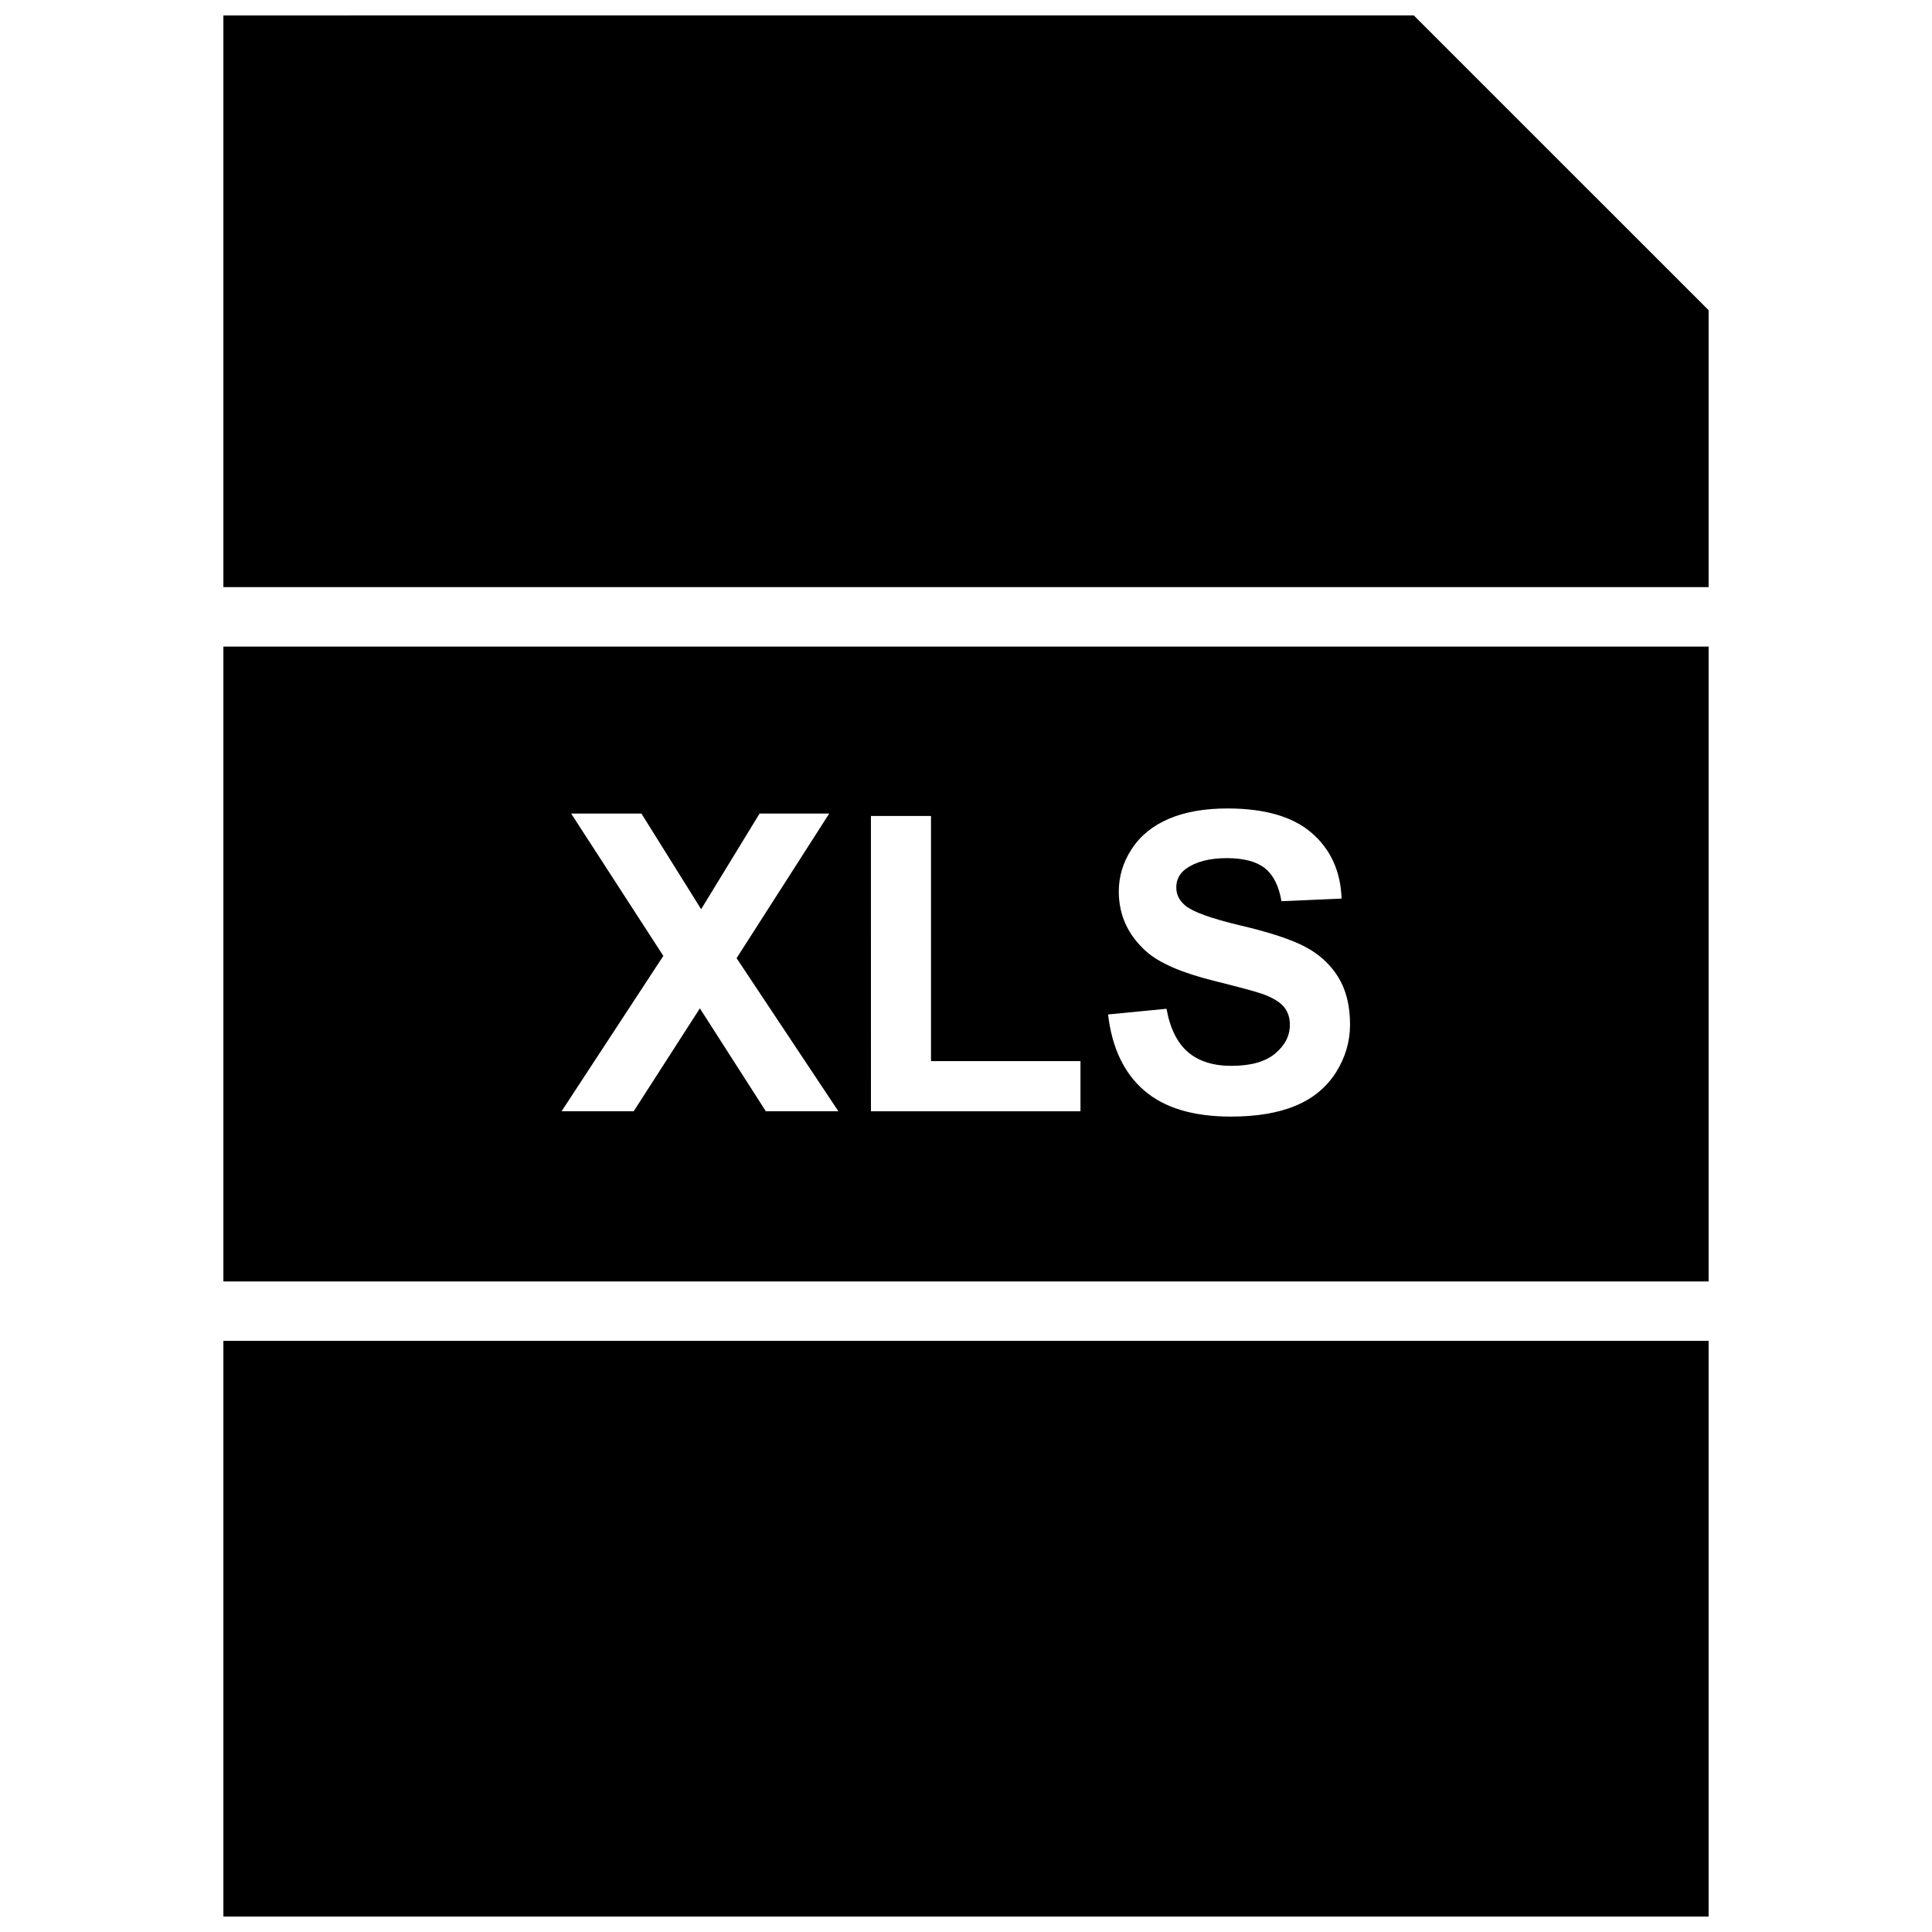
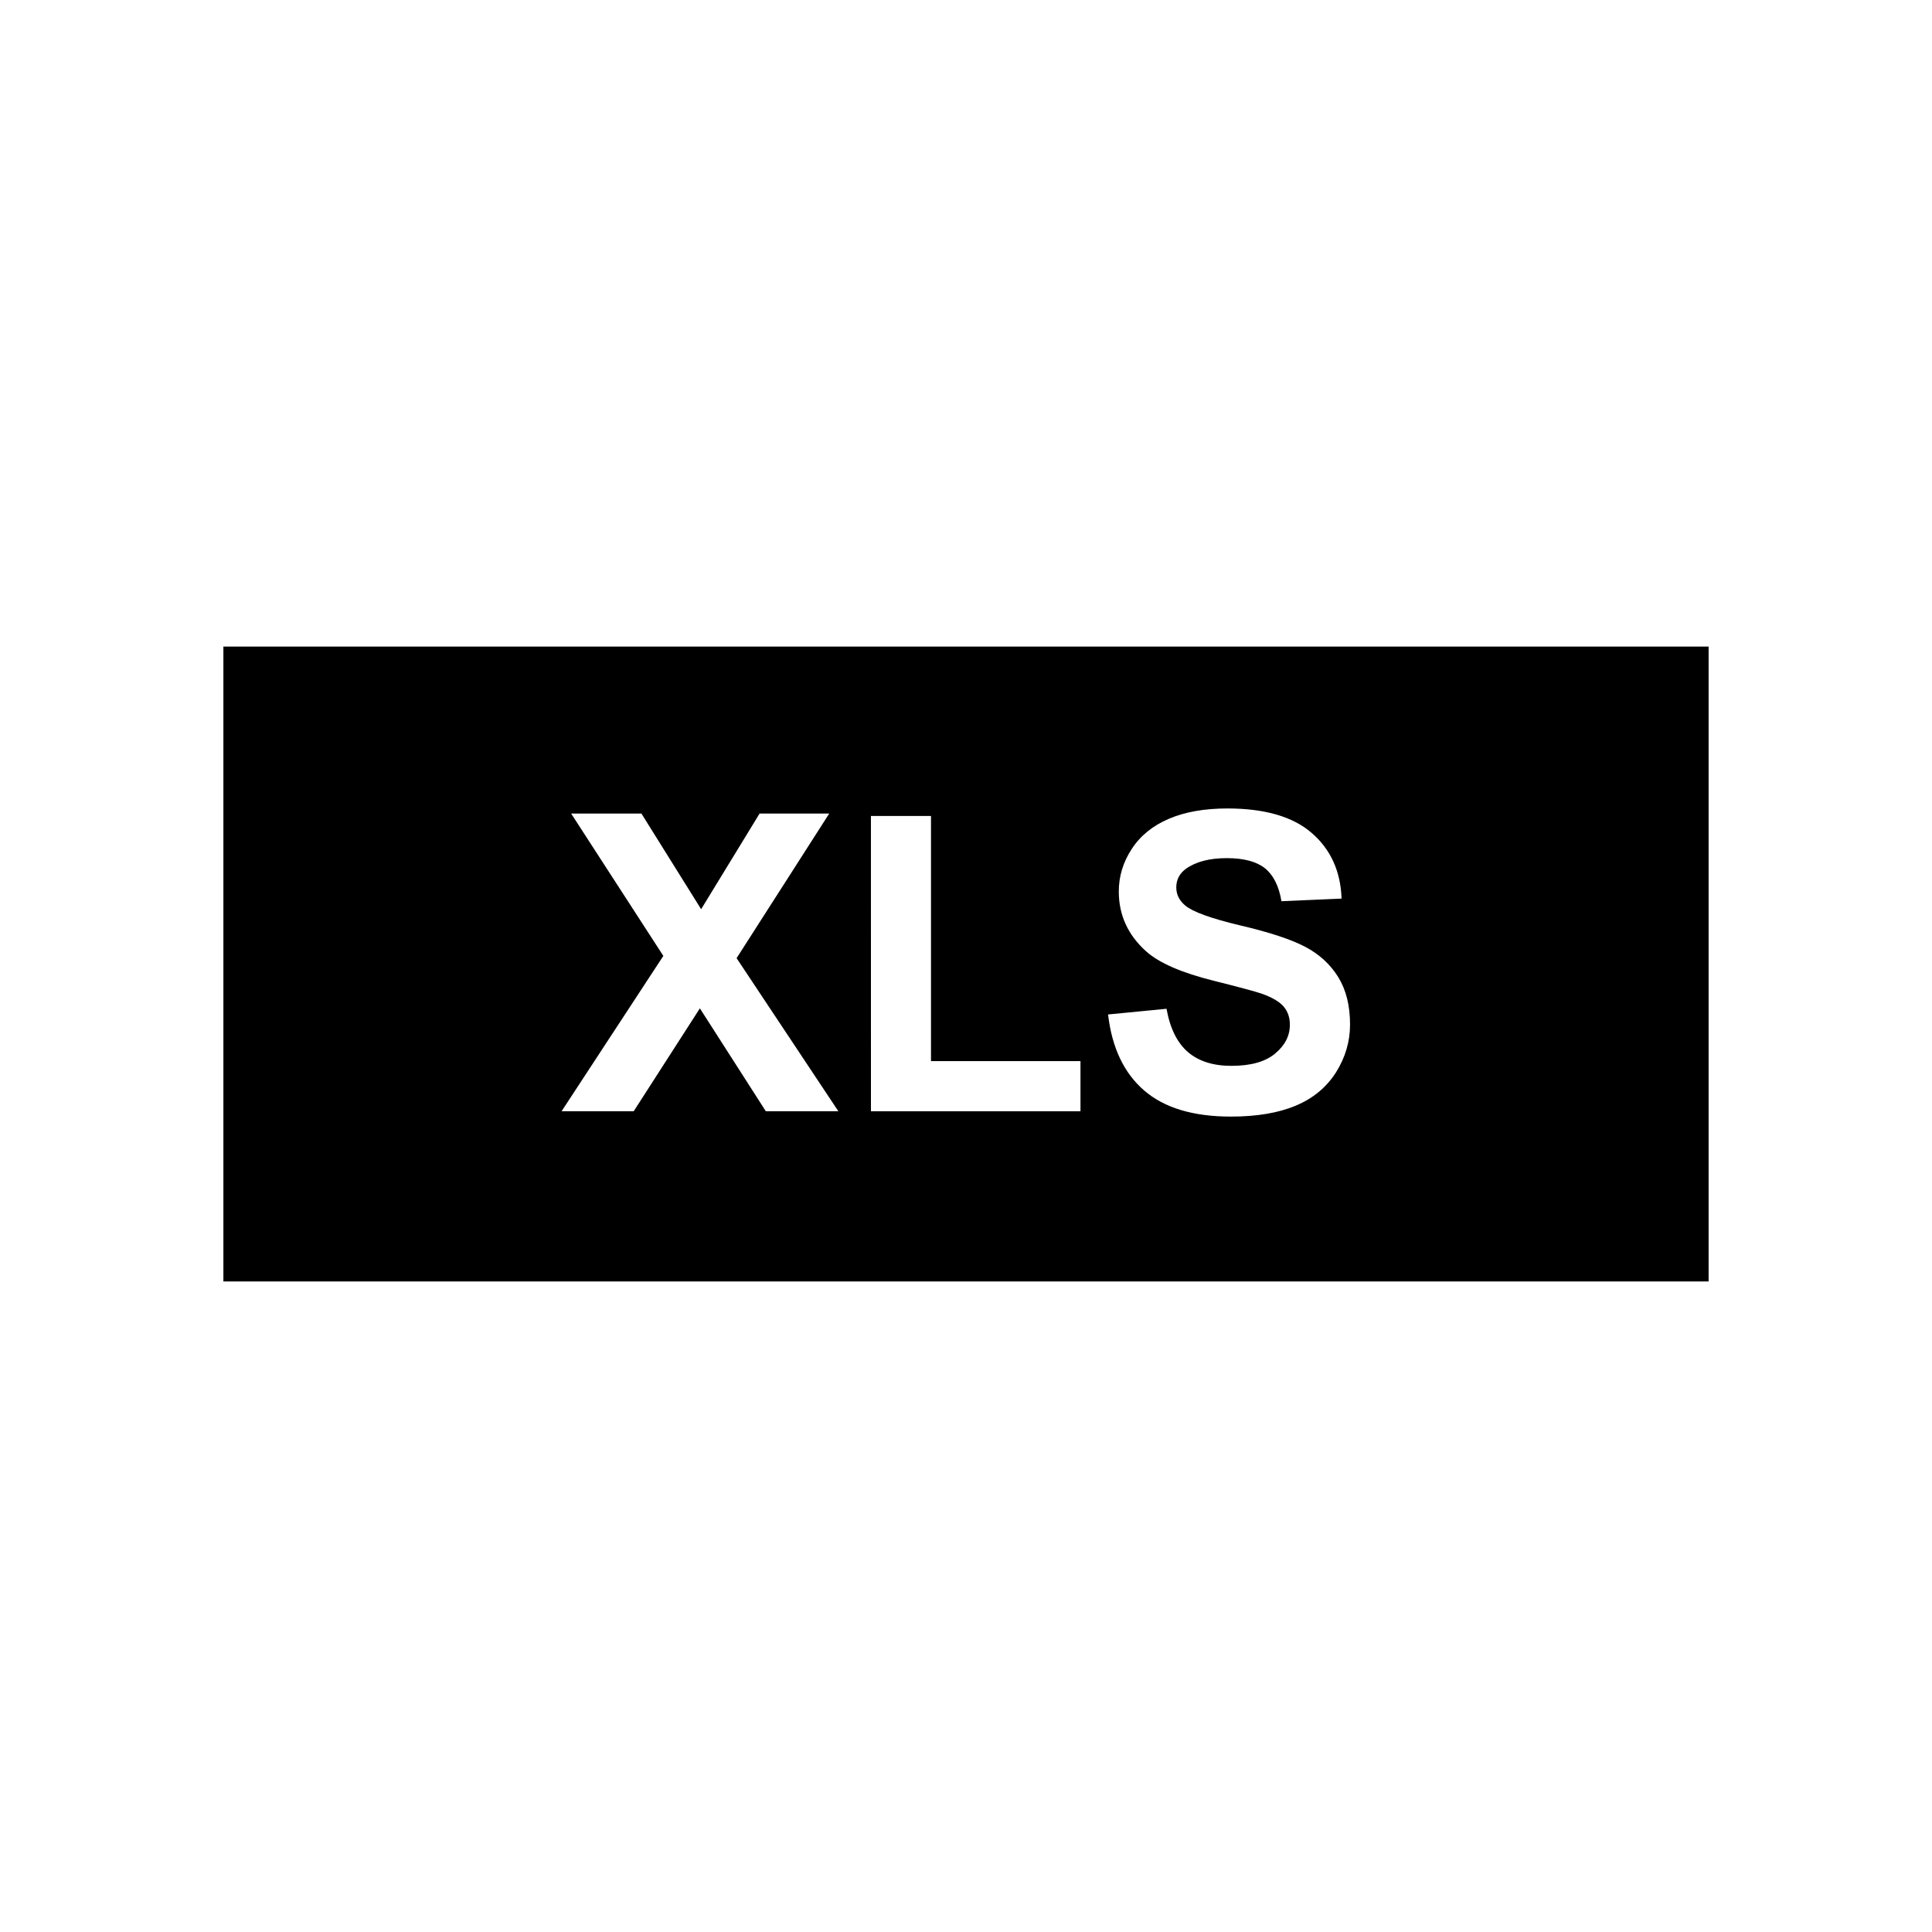
<svg xmlns="http://www.w3.org/2000/svg" width="800px" height="800px" version="1.1" viewBox="144 144 512 512">
  <defs>
    <clipPath id="b">
-       <path d="m203 148.09h394v151.91h-394z" />
+       <path d="m203 148.09h394v151.91h-394" />
    </clipPath>
    <clipPath id="a">
-       <path d="m203 499h394v152.9h-394z" />
-     </clipPath>
+       </clipPath>
  </defs>
  <g clip-path="url(#b)">
-     <path d="m203.2 148.09v151.5h393.6v-73.383l-78.125-78.121z" />
-   </g>
+     </g>
  <g clip-path="url(#a)">
-     <path d="m203.2 499.34h393.6v152.56h-393.6z" />
-   </g>
+     </g>
  <path d="m203.2 483.6h393.6v-168.25h-393.6zm281.03-72.797c-1.102-1.309-3.008-2.441-5.715-3.418-1.875-0.645-6.125-1.793-12.77-3.449-8.551-2.125-14.531-4.723-17.98-7.793-4.848-4.344-7.273-9.637-7.273-15.887 0-4.016 1.133-7.777 3.434-11.273 2.281-3.512 5.559-6.172 9.84-7.996 4.281-1.828 9.461-2.738 15.508-2.738 9.902 0 17.383 2.172 22.355 6.504 5.008 4.328 7.652 10.141 7.902 17.383l-15.934 0.691c-0.676-4.062-2.156-6.957-4.394-8.754-2.25-1.762-5.59-2.66-10.094-2.66-4.629 0-8.234 0.961-10.863 2.852-1.668 1.227-2.519 2.867-2.519 4.914 0 1.859 0.789 3.465 2.363 4.785 2 1.684 6.879 3.449 14.625 5.289 7.746 1.812 13.492 3.715 17.191 5.668 3.715 1.953 6.644 4.629 8.738 8.016 2.094 3.402 3.133 7.574 3.133 12.578 0 4.519-1.258 8.754-3.746 12.707-2.519 3.938-6.062 6.879-10.676 8.801-4.582 1.922-10.297 2.883-17.16 2.883-9.965 0-17.633-2.297-22.969-6.91-5.352-4.613-8.551-11.336-9.574-20.152l15.492-1.512c0.93 5.211 2.832 9.02 5.668 11.477 2.867 2.441 6.707 3.652 11.523 3.652 5.133 0 9.004-1.086 11.586-3.258 2.613-2.172 3.906-4.707 3.906-7.606 0.023-1.898-0.527-3.488-1.598-4.793zm-109.44-50.555h15.934v64.961h39.613v13.289h-55.527l-0.004-78.25zm-79.43-0.648h18.625l15.824 25.348 15.492-25.348h18.453l-24.547 38.32 26.969 40.574h-19.223l-17.477-27.27-17.539 27.27h-19.113l26.969-41.172z" />
</svg>